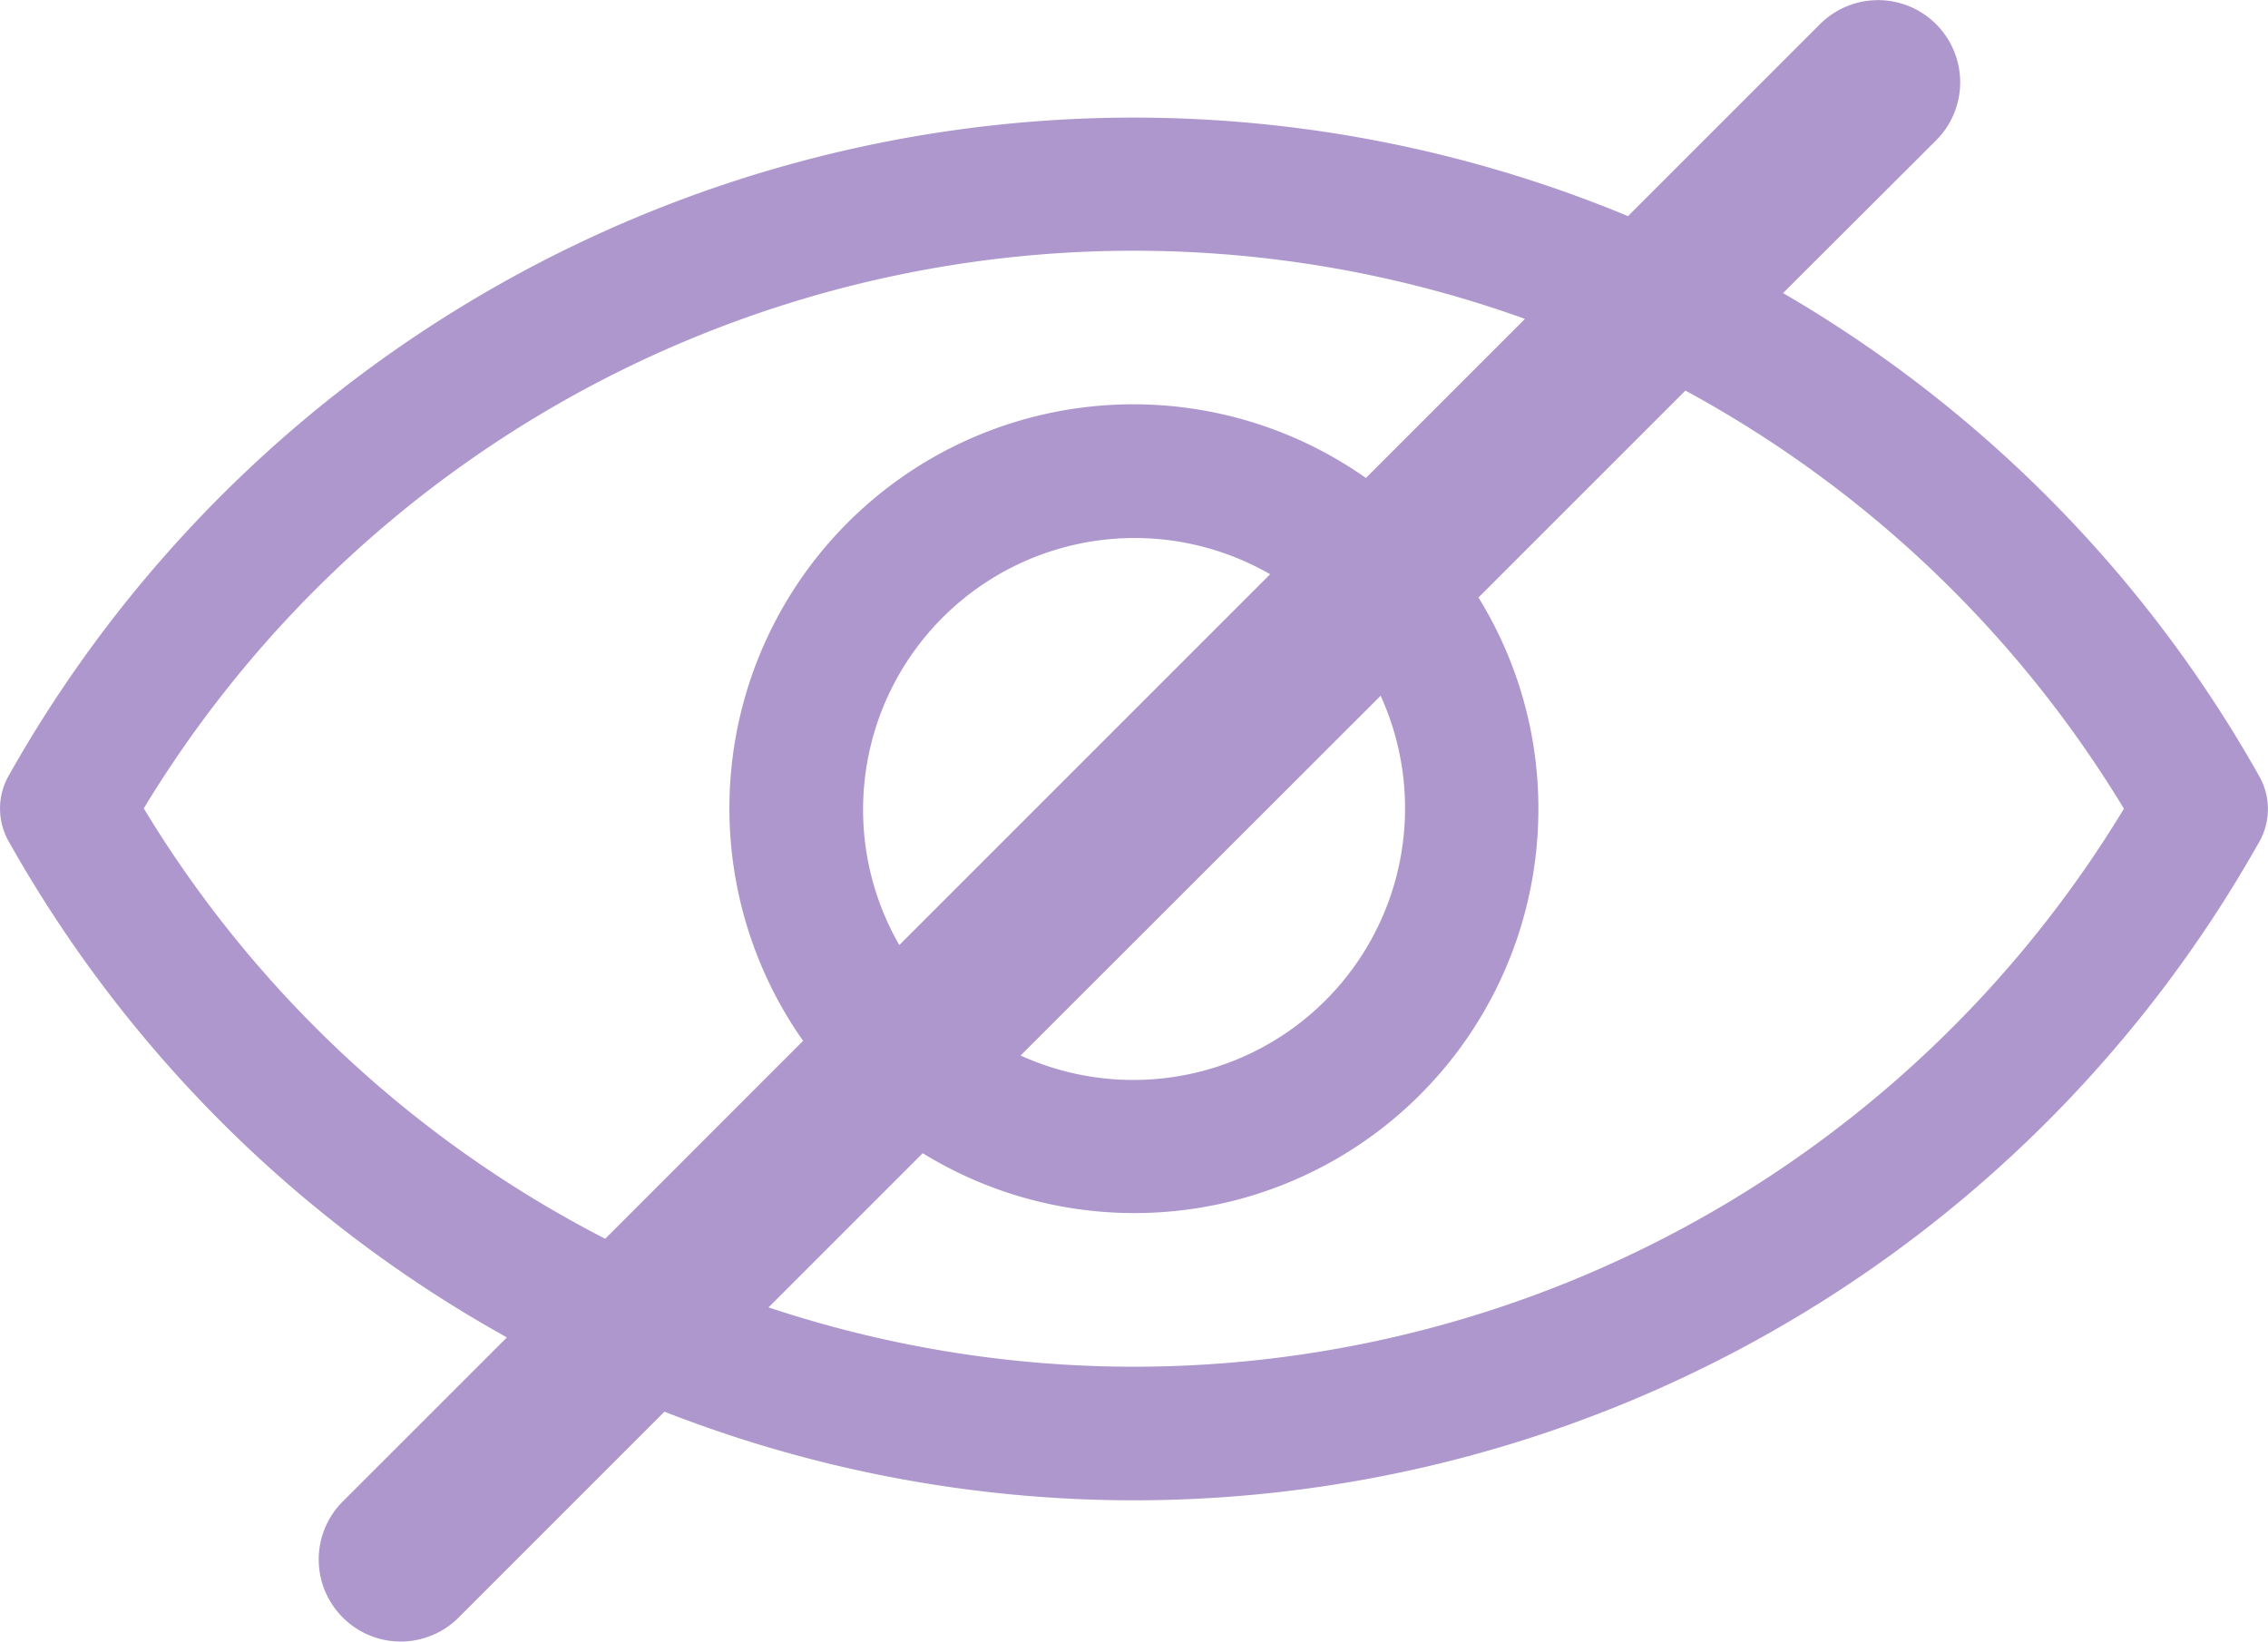
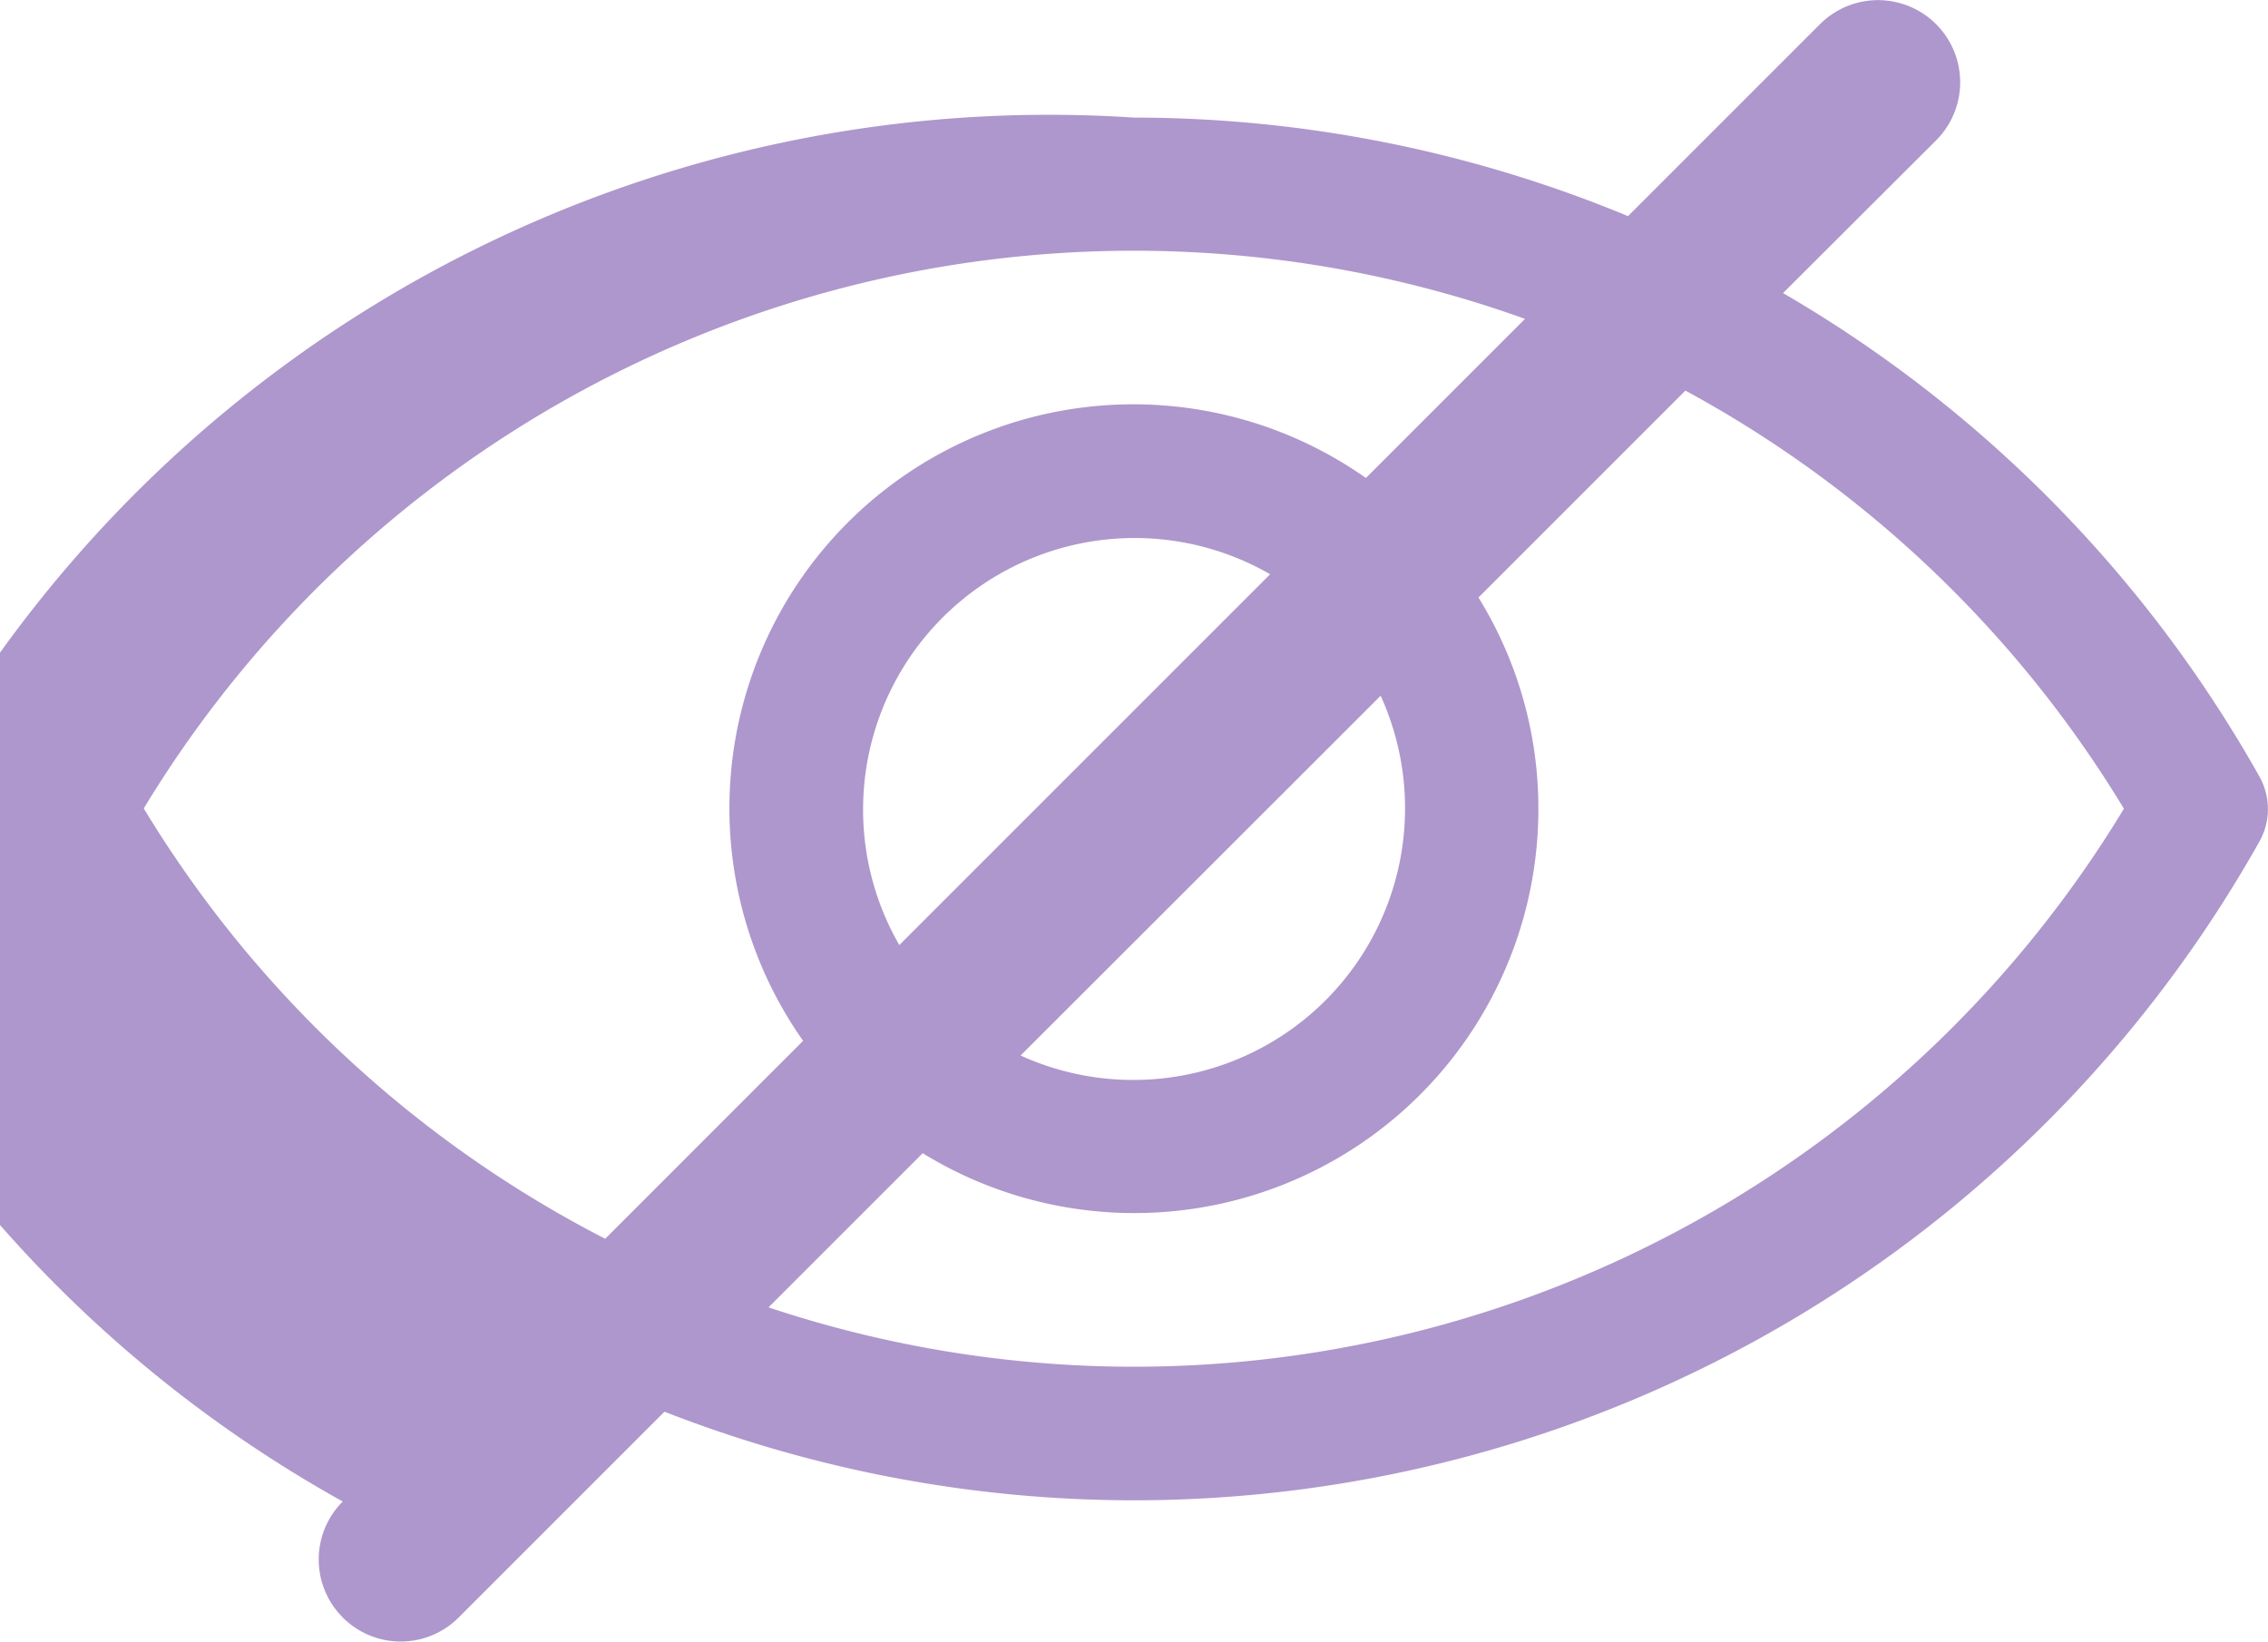
<svg xmlns="http://www.w3.org/2000/svg" width="40" height="28.952" viewBox="0 0 40 28.952">
-   <path id="Eye_Off_Icon" data-name="Eye Off Icon" d="M8912.045,420.422a1.445,1.445,0,0,1,0-2.045l2.895-2.894a22.755,22.755,0,0,1-8.788-8.751,1.174,1.174,0,0,1,0-1.154A22.78,22.78,0,0,1,8926,393.969v0h0a22.76,22.76,0,0,1,8.713,1.738l3.385-3.385a1.448,1.448,0,0,1,2.049,2.048l-2.7,2.694a22.758,22.758,0,0,1,8.4,8.524,1.171,1.171,0,0,1,0,1.152A22.777,22.777,0,0,1,8926,418.356h0a22.752,22.752,0,0,1-8.281-1.563l-3.629,3.629a1.443,1.443,0,0,1-2.045,0ZM8926,416a20.418,20.418,0,0,0,17.459-9.842,20.421,20.421,0,0,0-7.734-7.374l-3.65,3.649a7.071,7.071,0,0,1,1.057,3.725,7.126,7.126,0,0,1-10.859,6.076l-2.719,2.719A20.411,20.411,0,0,0,8926,416Zm-17.465-9.848a20.417,20.417,0,0,0,8.139,7.591l3.49-3.491a7.124,7.124,0,0,1,9.926-9.927l2.806-2.806a20.414,20.414,0,0,0-24.36,8.633ZM8926,410.942a4.791,4.791,0,0,0,4.35-6.776L8924,410.511A4.793,4.793,0,0,0,8926,410.942Zm-4.778-4.779a4.783,4.783,0,0,0,.639,2.4l6.54-6.54a4.789,4.789,0,0,0-7.179,4.141Z" transform="translate(-8906 -391.895)" fill="#7853aa" opacity="0.6" />
+   <path id="Eye_Off_Icon" data-name="Eye Off Icon" d="M8912.045,420.422a1.445,1.445,0,0,1,0-2.045a22.755,22.755,0,0,1-8.788-8.751,1.174,1.174,0,0,1,0-1.154A22.78,22.78,0,0,1,8926,393.969v0h0a22.76,22.76,0,0,1,8.713,1.738l3.385-3.385a1.448,1.448,0,0,1,2.049,2.048l-2.7,2.694a22.758,22.758,0,0,1,8.4,8.524,1.171,1.171,0,0,1,0,1.152A22.777,22.777,0,0,1,8926,418.356h0a22.752,22.752,0,0,1-8.281-1.563l-3.629,3.629a1.443,1.443,0,0,1-2.045,0ZM8926,416a20.418,20.418,0,0,0,17.459-9.842,20.421,20.421,0,0,0-7.734-7.374l-3.65,3.649a7.071,7.071,0,0,1,1.057,3.725,7.126,7.126,0,0,1-10.859,6.076l-2.719,2.719A20.411,20.411,0,0,0,8926,416Zm-17.465-9.848a20.417,20.417,0,0,0,8.139,7.591l3.49-3.491a7.124,7.124,0,0,1,9.926-9.927l2.806-2.806a20.414,20.414,0,0,0-24.36,8.633ZM8926,410.942a4.791,4.791,0,0,0,4.35-6.776L8924,410.511A4.793,4.793,0,0,0,8926,410.942Zm-4.778-4.779a4.783,4.783,0,0,0,.639,2.4l6.54-6.54a4.789,4.789,0,0,0-7.179,4.141Z" transform="translate(-8906 -391.895)" fill="#7853aa" opacity="0.6" />
</svg>